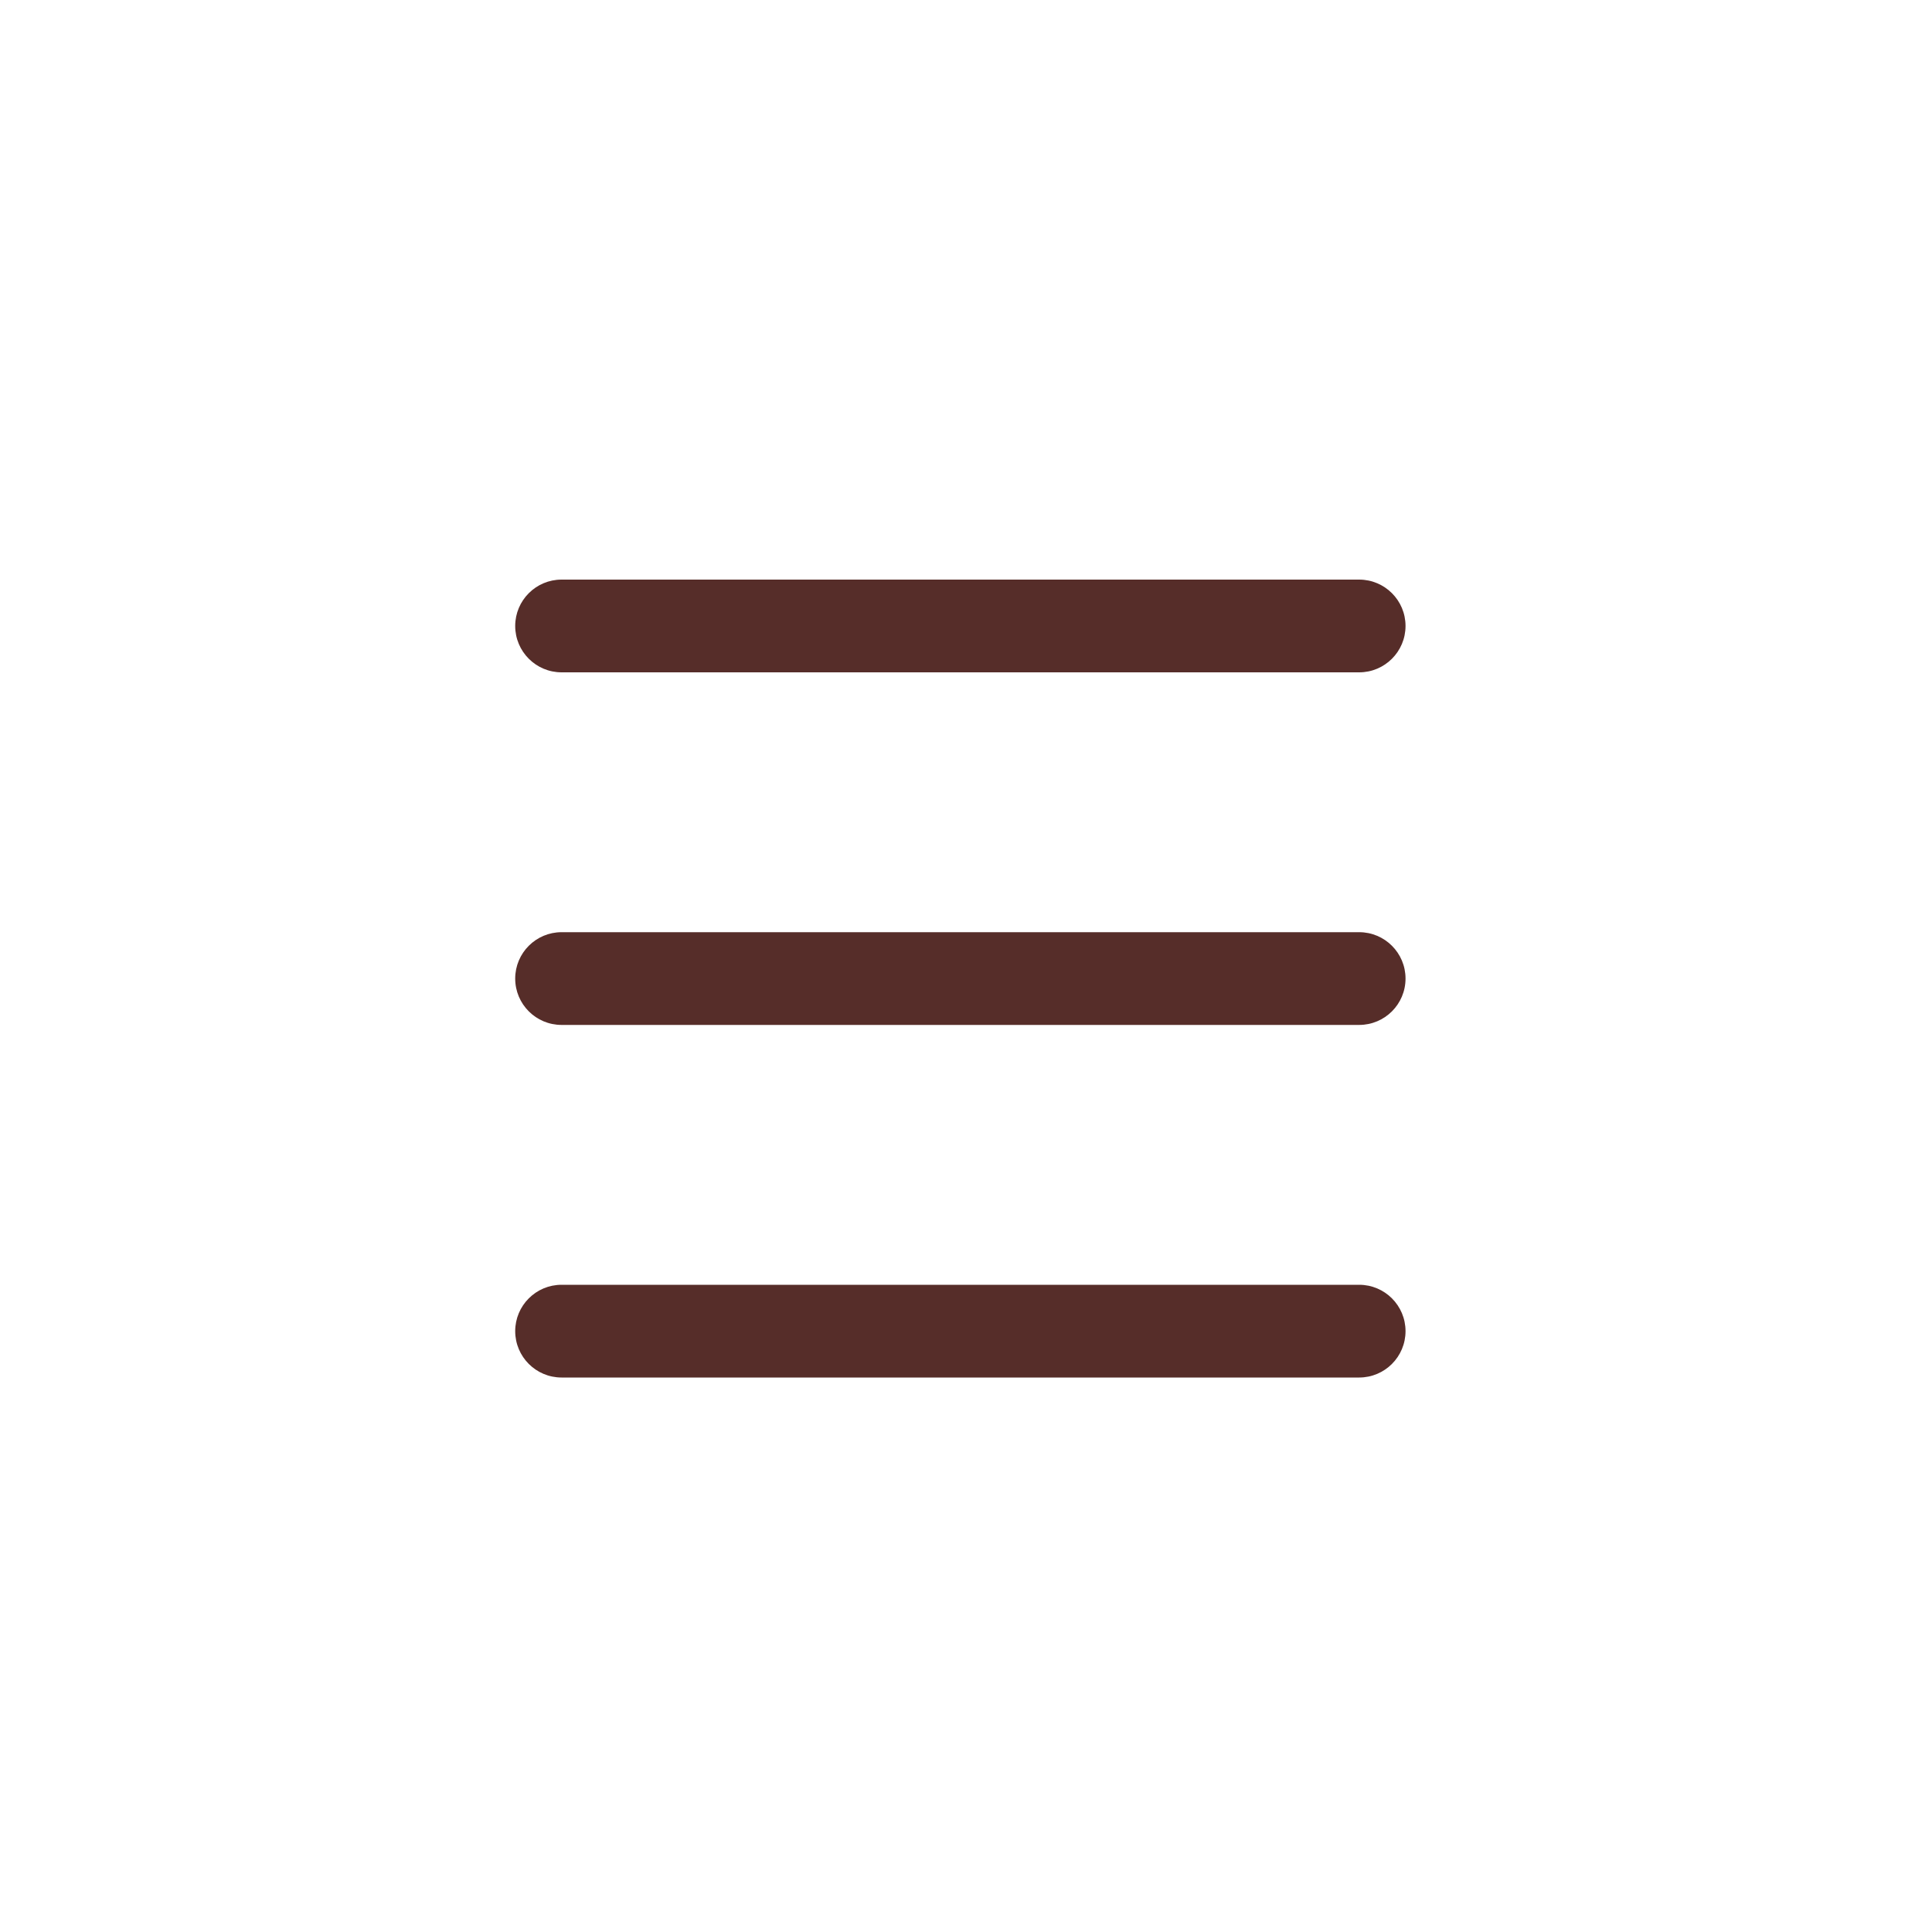
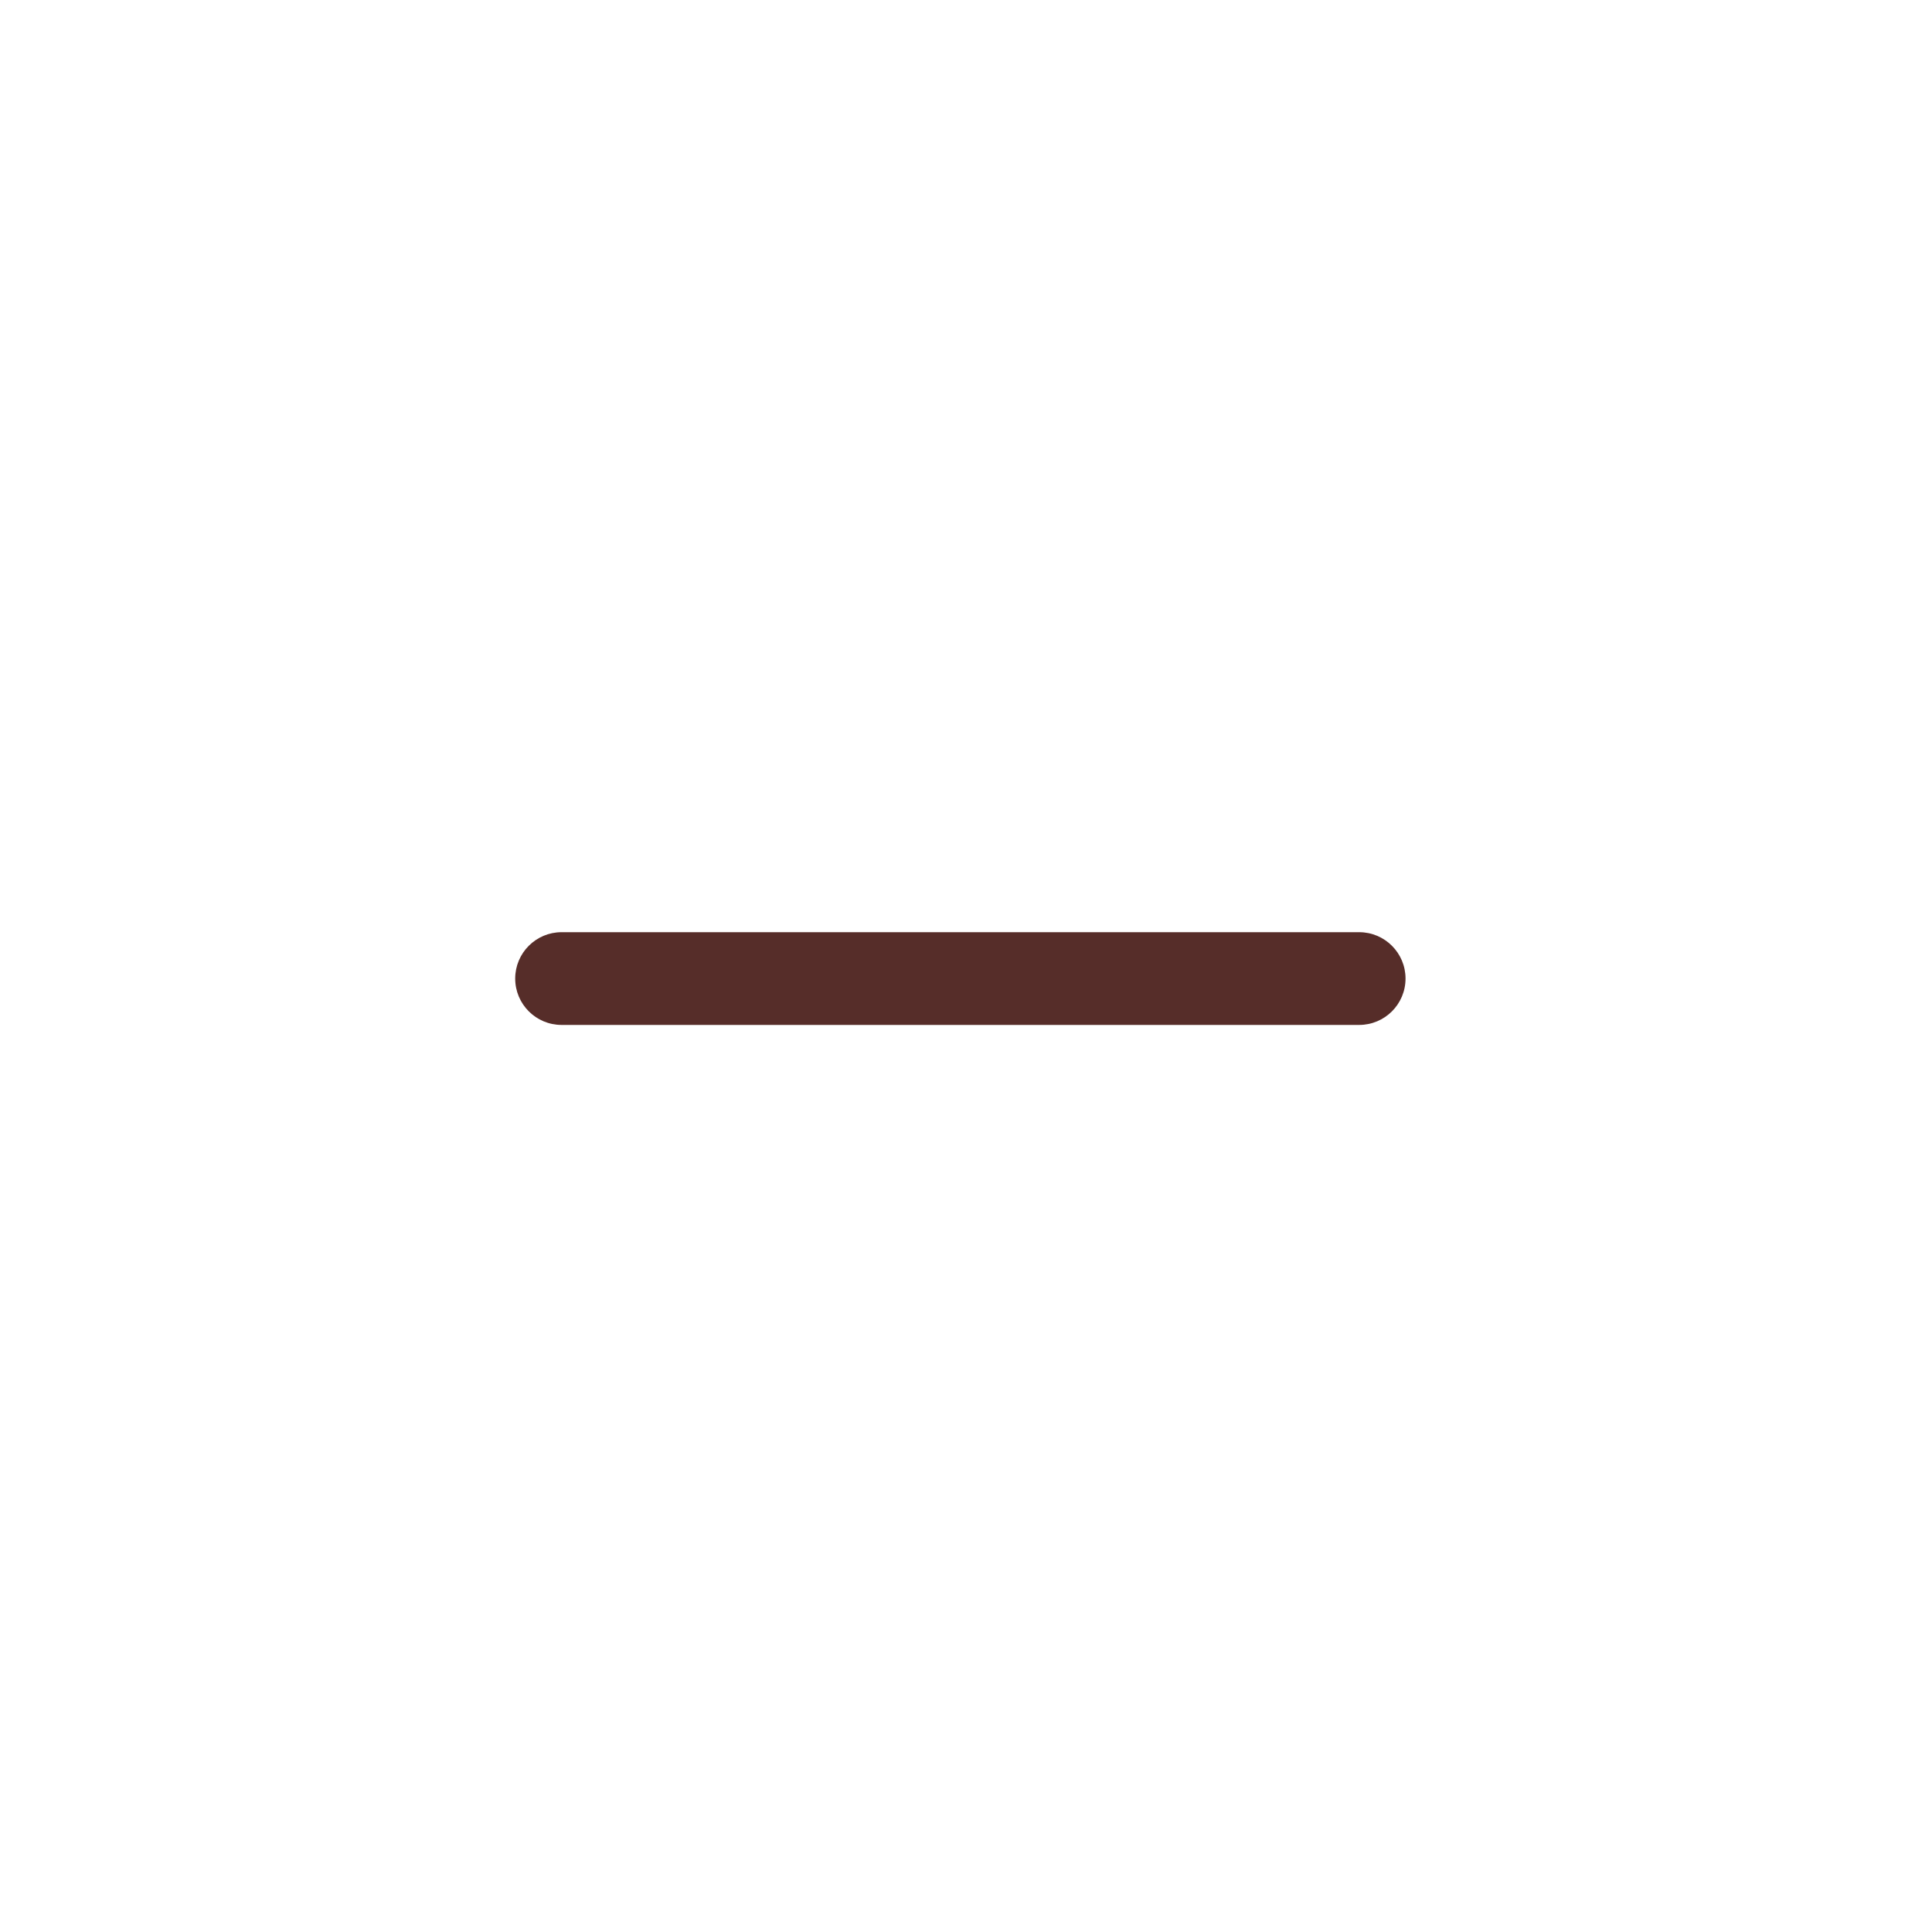
<svg xmlns="http://www.w3.org/2000/svg" width="60" height="60" viewBox="0 0 60 60" fill="none">
-   <path d="M42.21 18H17.44C16.645 18 16 18.645 16 19.44C16 20.235 16.645 20.88 17.44 20.88H42.21C43.005 20.88 43.65 20.235 43.65 19.44C43.65 18.645 43.005 18 42.21 18Z" fill="#562D29" />
  <path d="M42.21 28.95H17.44C16.645 28.95 16 29.595 16 30.39C16 31.186 16.645 31.83 17.44 31.83H42.21C43.005 31.83 43.65 31.186 43.65 30.39C43.65 29.595 43.005 28.95 42.21 28.95Z" fill="#562D29" />
-   <path d="M42.21 39.9H17.44C16.645 39.9 16 40.545 16 41.34C16 42.135 16.645 42.78 17.44 42.78H42.21C43.005 42.78 43.65 42.135 43.65 41.34C43.65 40.545 43.005 39.9 42.21 39.9Z" fill="#562D29" />
</svg>